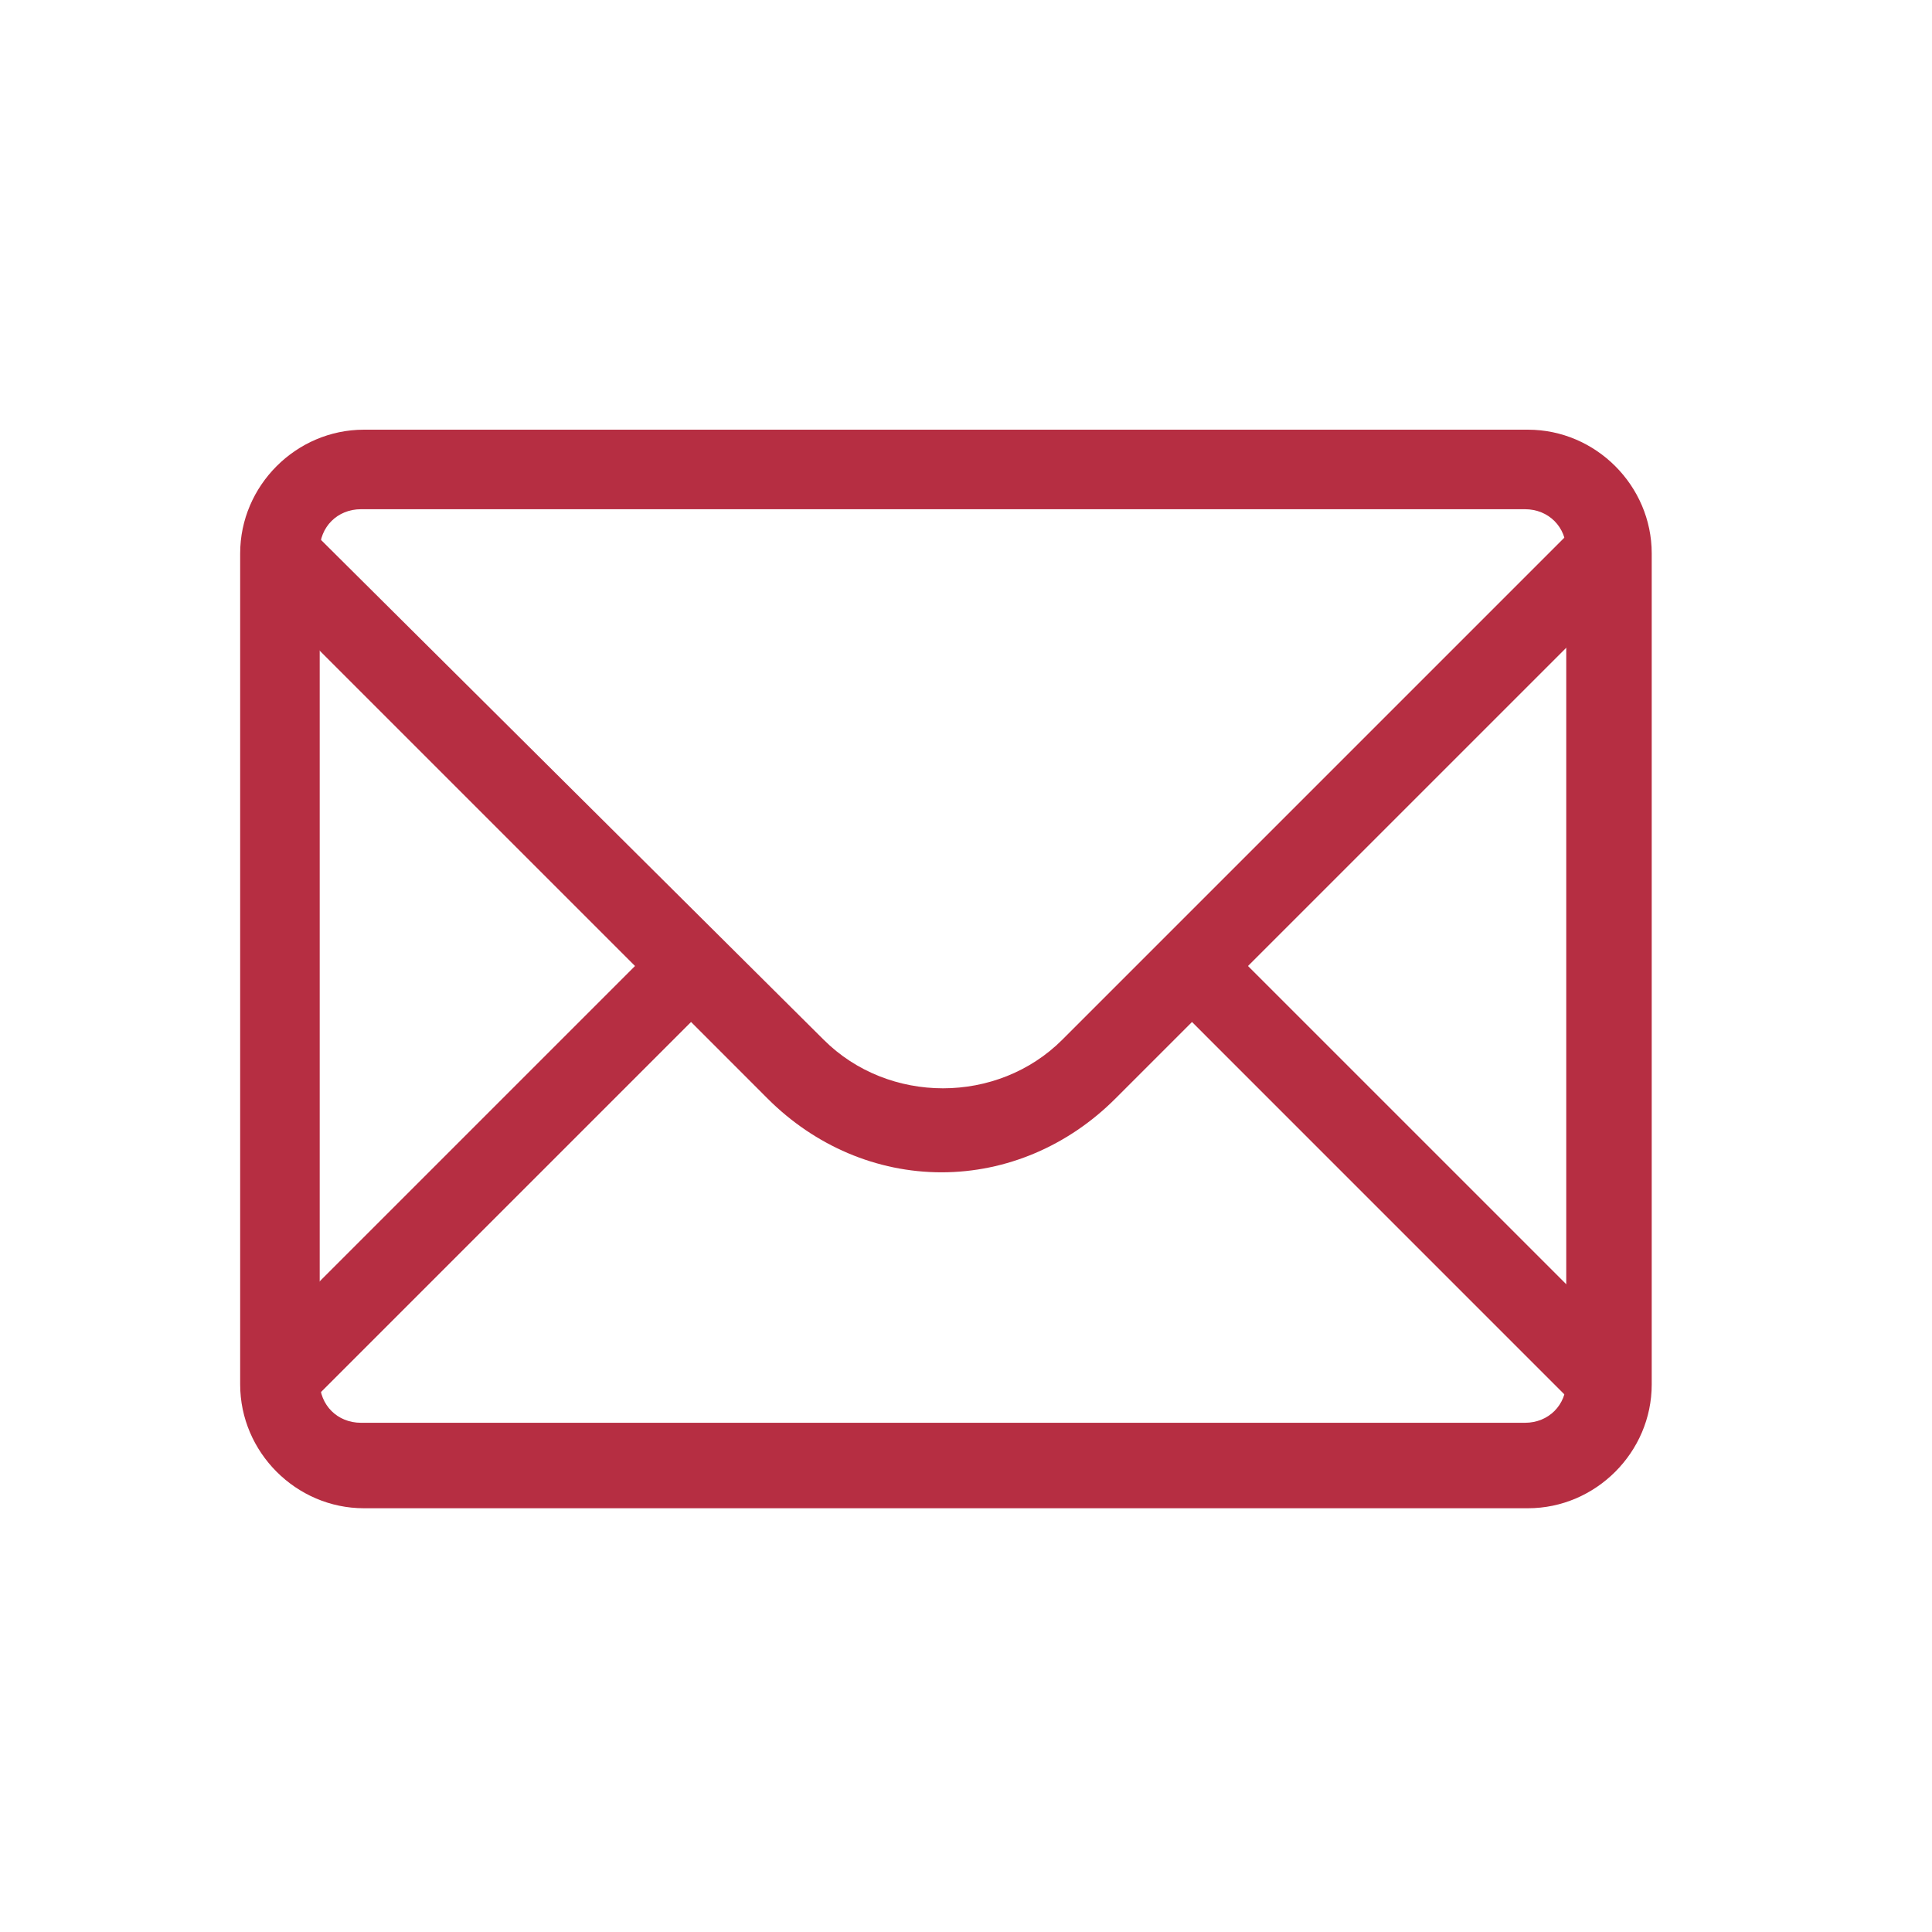
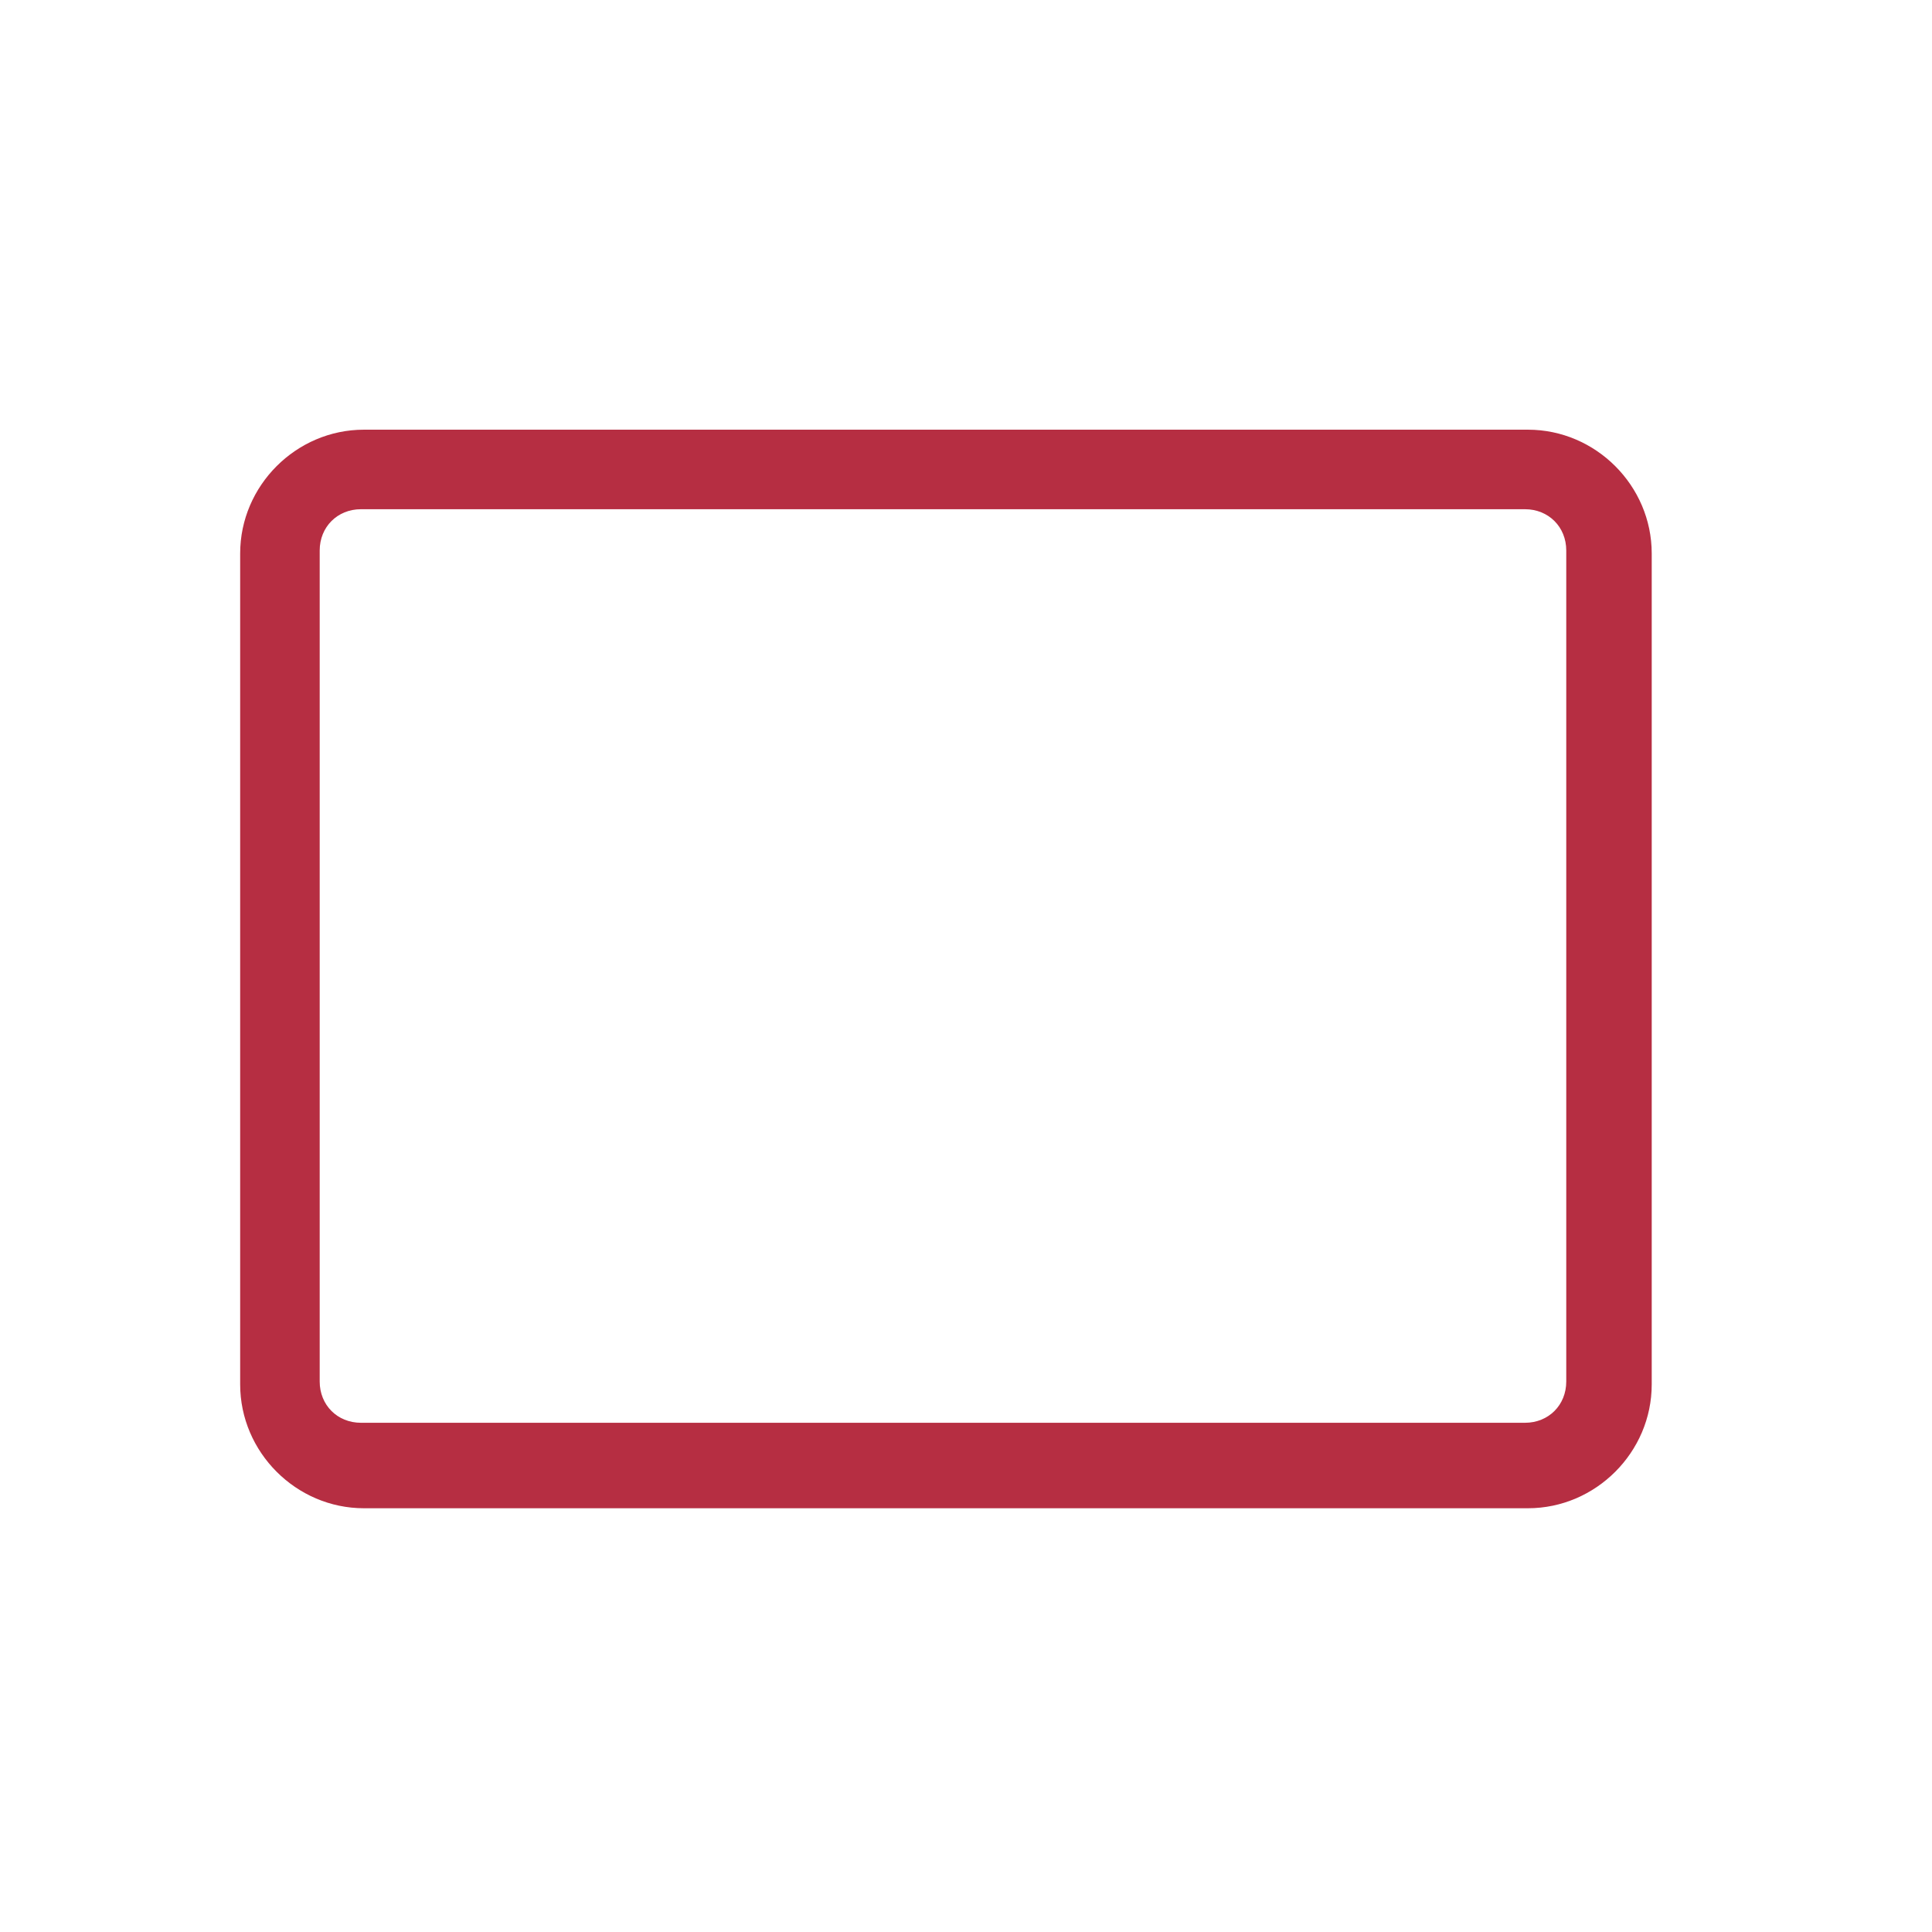
<svg xmlns="http://www.w3.org/2000/svg" width="42" height="42" viewBox="0 0 42 42" fill="none">
-   <path d="M35.587 12.544L34.369 11.327L23.094 22.602C21.685 24.011 19.315 24.011 17.905 22.602L6.63 11.391L5.413 12.608L13.805 21L5.413 29.392L6.63 30.61L15.023 22.217L16.688 23.883C17.713 24.908 19.058 25.485 20.468 25.485C21.877 25.485 23.223 24.908 24.247 23.883L25.913 22.217L34.305 30.61L35.523 29.392L27.13 21L35.587 12.544Z" fill="#B62E42" />
  <path d="M33.216 32.788H7.911C6.438 32.788 5.221 31.57 5.221 30.097V12.031C5.221 10.558 6.438 9.341 7.911 9.341H33.216C34.69 9.341 35.907 10.558 35.907 12.031V30.097C35.907 31.57 34.69 32.788 33.216 32.788ZM7.847 11.07C7.335 11.07 6.95 11.455 6.95 11.967V30.033C6.95 30.546 7.335 30.93 7.847 30.93H33.152C33.664 30.93 34.049 30.546 34.049 30.033V11.967C34.049 11.455 33.664 11.07 33.152 11.07H7.847Z" fill="#B62E42" />
</svg>